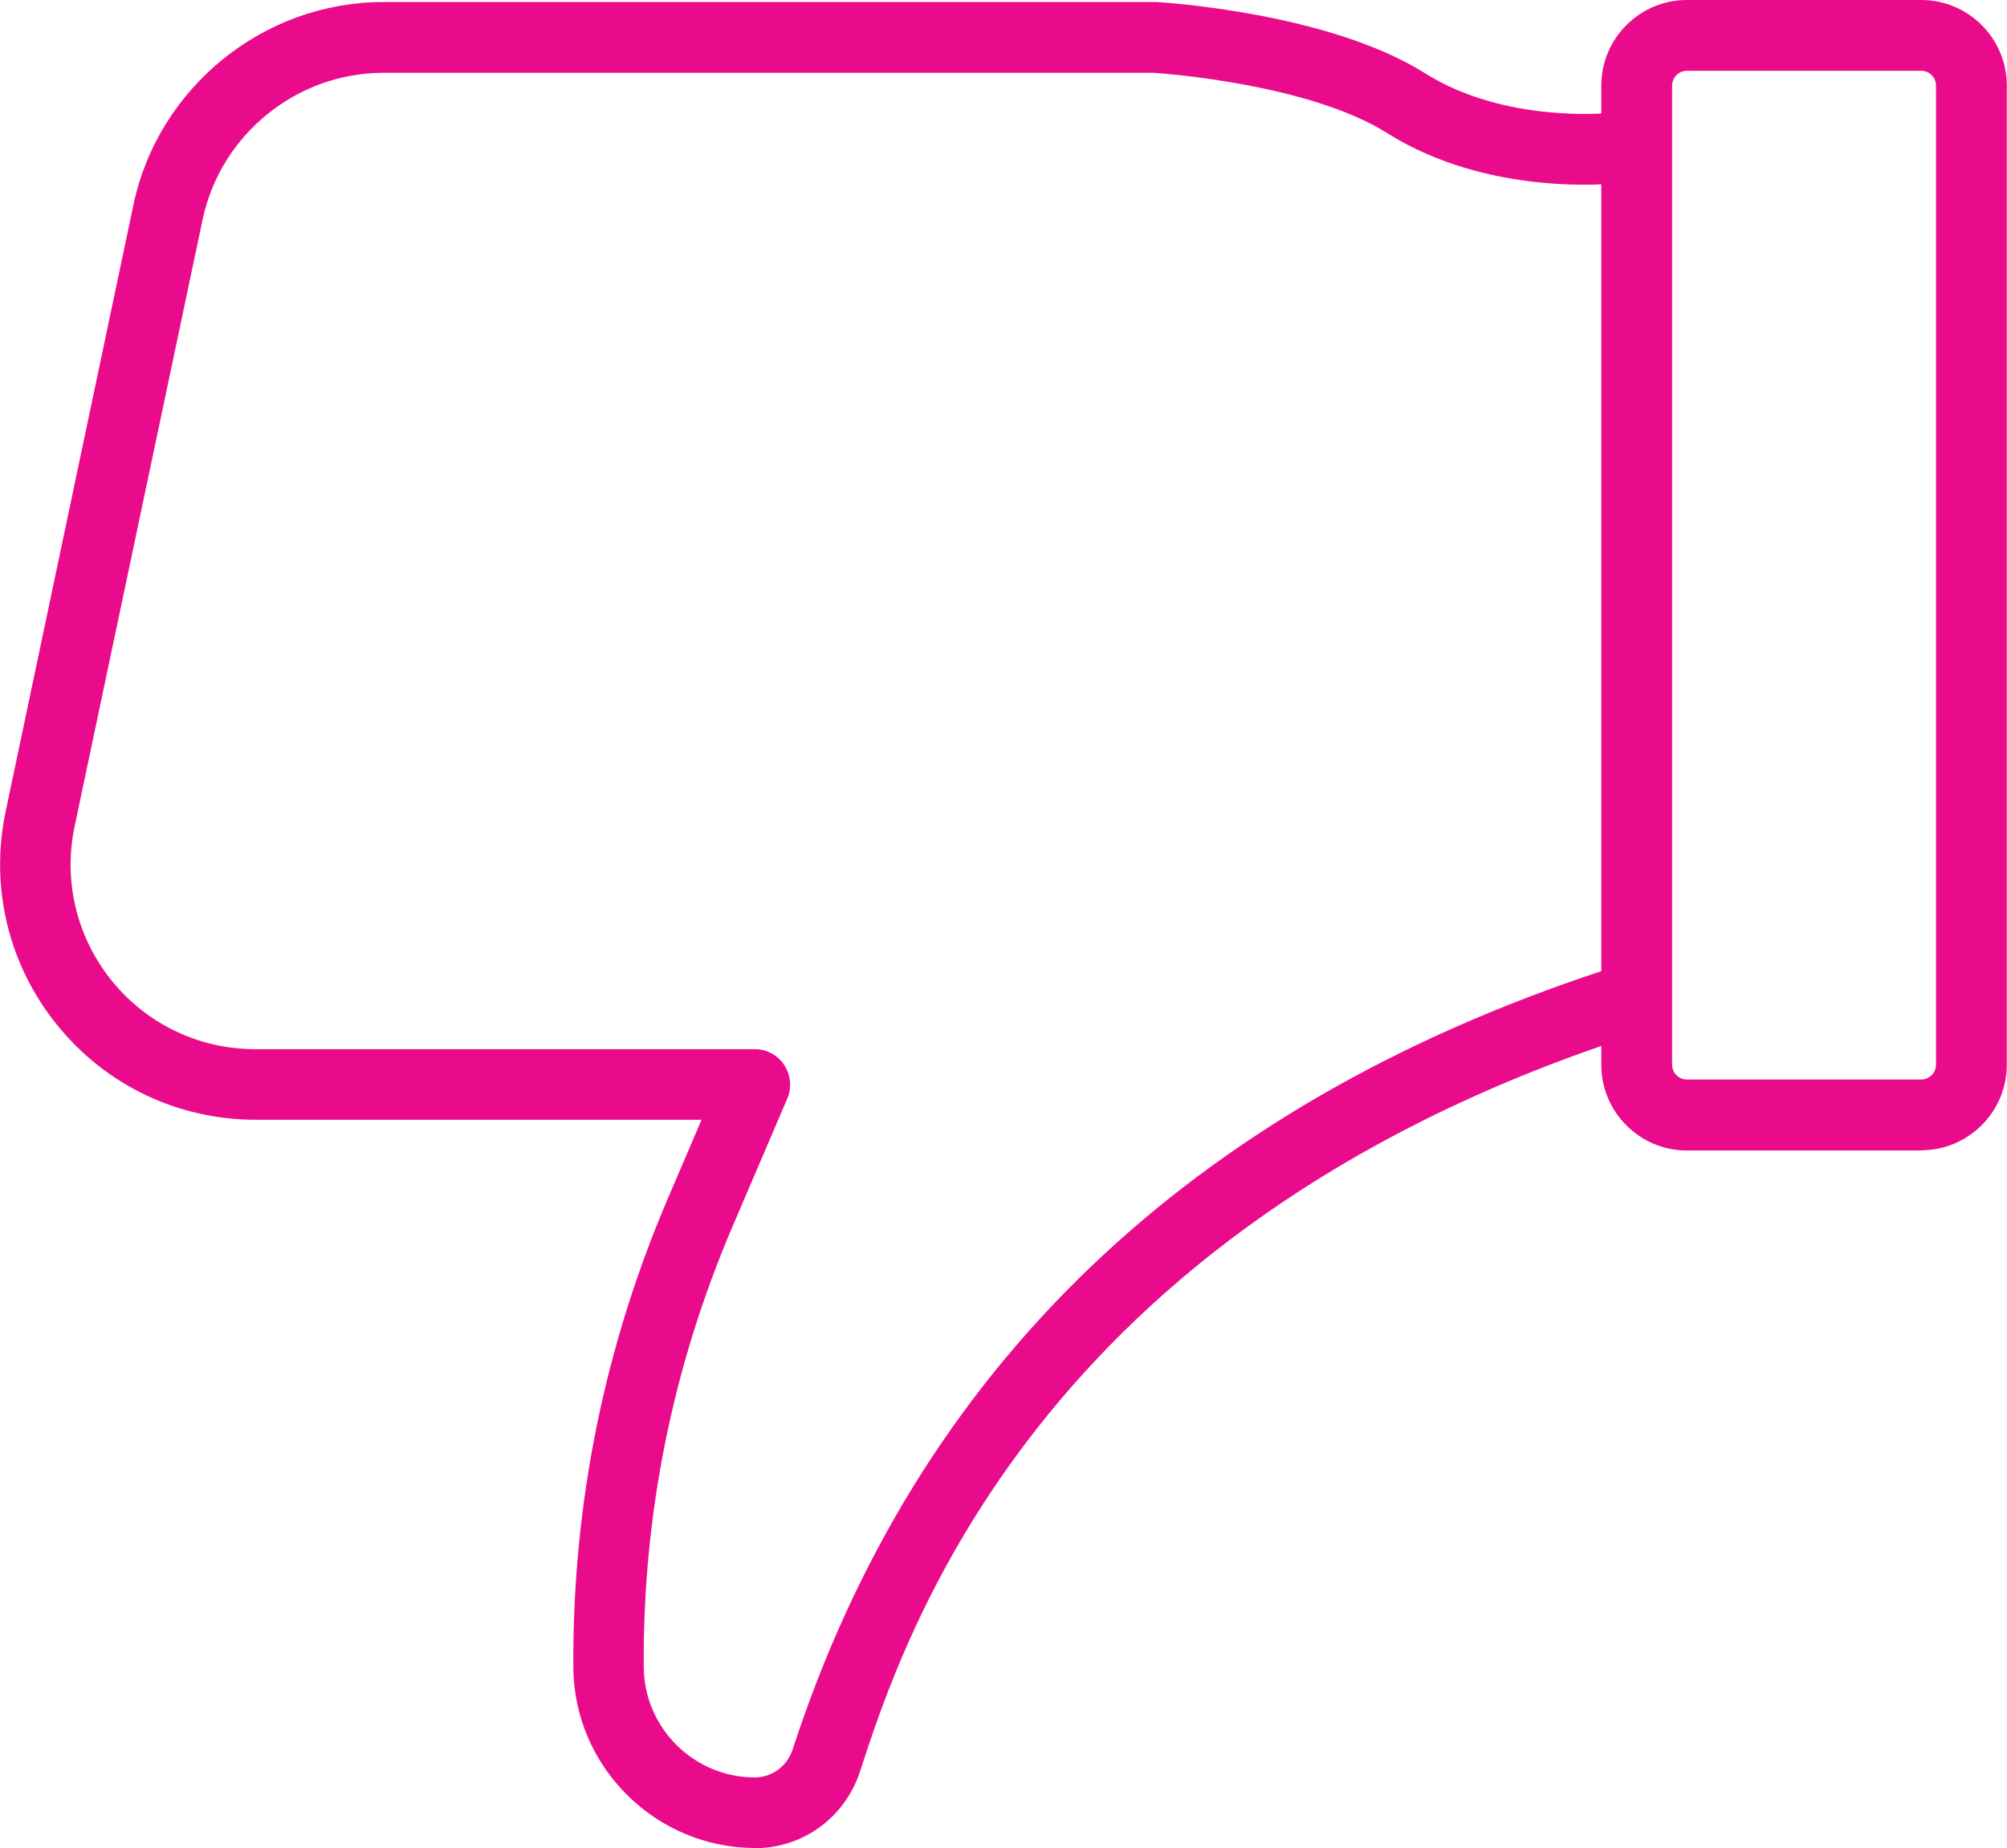
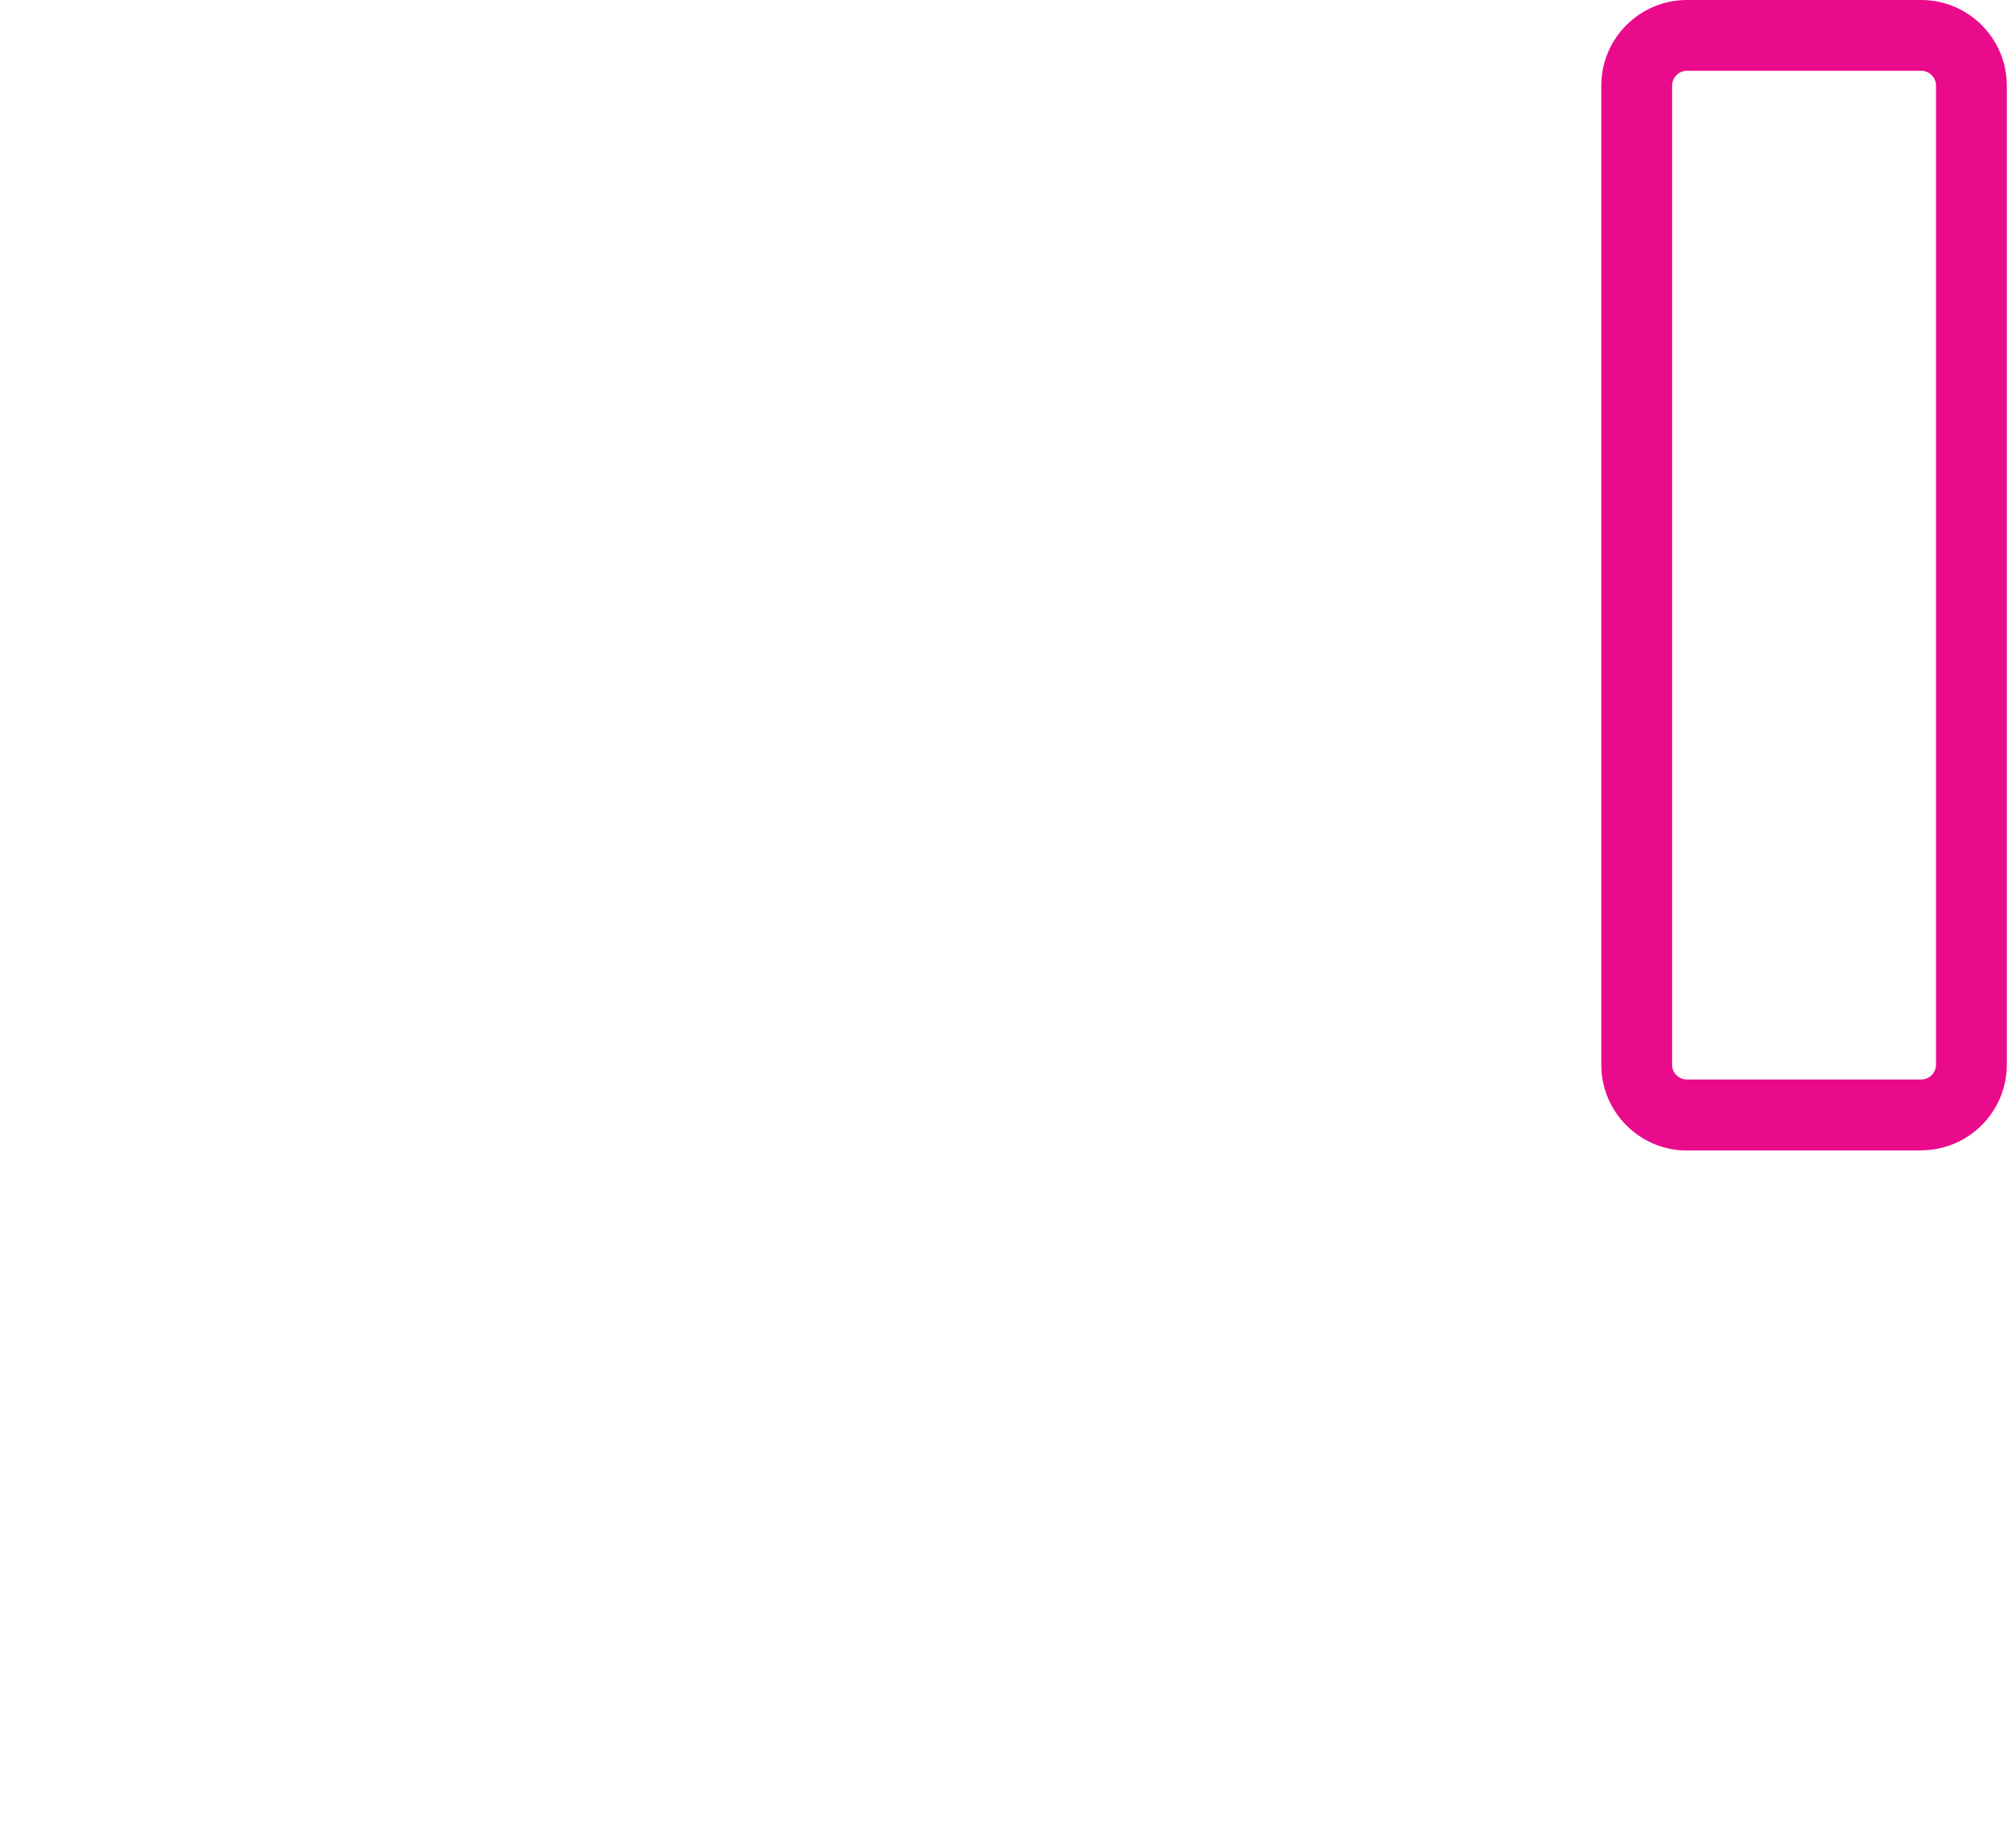
<svg xmlns="http://www.w3.org/2000/svg" id="Layer_1" data-name="Layer 1" viewBox="0 0 99.24 91.38">
  <defs>
    <style>
      .cls-1 {
        fill: #ea0a8c;
        stroke-width: 0px;
      }
    </style>
  </defs>
  <path class="cls-1" d="M95,56.89h-11.59c-2.33,0-4.23-1.9-4.23-4.23V4.23c0-2.33,1.9-4.23,4.23-4.23h11.59c2.33,0,4.23,1.9,4.23,4.23v48.42c0,2.33-1.9,4.23-4.23,4.23ZM83.41,3.5c-.4,0-.73.33-.73.73v48.42c0,.4.33.73.73.73h11.59c.4,0,.73-.33.73-.73V4.23c0-.4-.33-.73-.73-.73h-11.59Z" />
-   <path class="cls-1" d="M37.34,91.38c-4.92,0-8.96-4.01-8.99-8.93-.05-8.01,1.52-15.81,4.67-23.18l1.67-3.9H12.64c-3.83,0-7.4-1.7-9.81-4.68-2.41-2.97-3.34-6.82-2.55-10.57L6.6,10.12C7.83,4.31,13.03.1,18.96.1h38.13s.07,0,.1,0c.35.02,8.52.53,13.27,3.52,4,2.52,9.15,1.96,9.2,1.96.96-.11,1.83.58,1.94,1.53.11.96-.57,1.83-1.53,1.94-.26.03-6.41.72-11.48-2.47-3.83-2.41-10.92-2.94-11.56-2.98H18.96c-4.29,0-8.05,3.05-8.94,7.25l-6.33,30.01c-.57,2.71.1,5.49,1.84,7.64,1.74,2.15,4.33,3.38,7.09,3.38h24.7c.59,0,1.14.29,1.46.79.32.49.38,1.11.15,1.65l-2.71,6.33c-2.96,6.92-4.44,14.25-4.39,21.78.02,3.01,2.48,5.46,5.49,5.46.85,0,1.6-.55,1.87-1.37,6.13-18.84,19.63-31.81,40.12-38.54.92-.3,1.91.2,2.21,1.12.3.92-.2,1.91-1.12,2.21-29.19,9.59-35.73,29.69-37.88,36.3-.74,2.26-2.82,3.78-5.19,3.78Z" />
</svg>